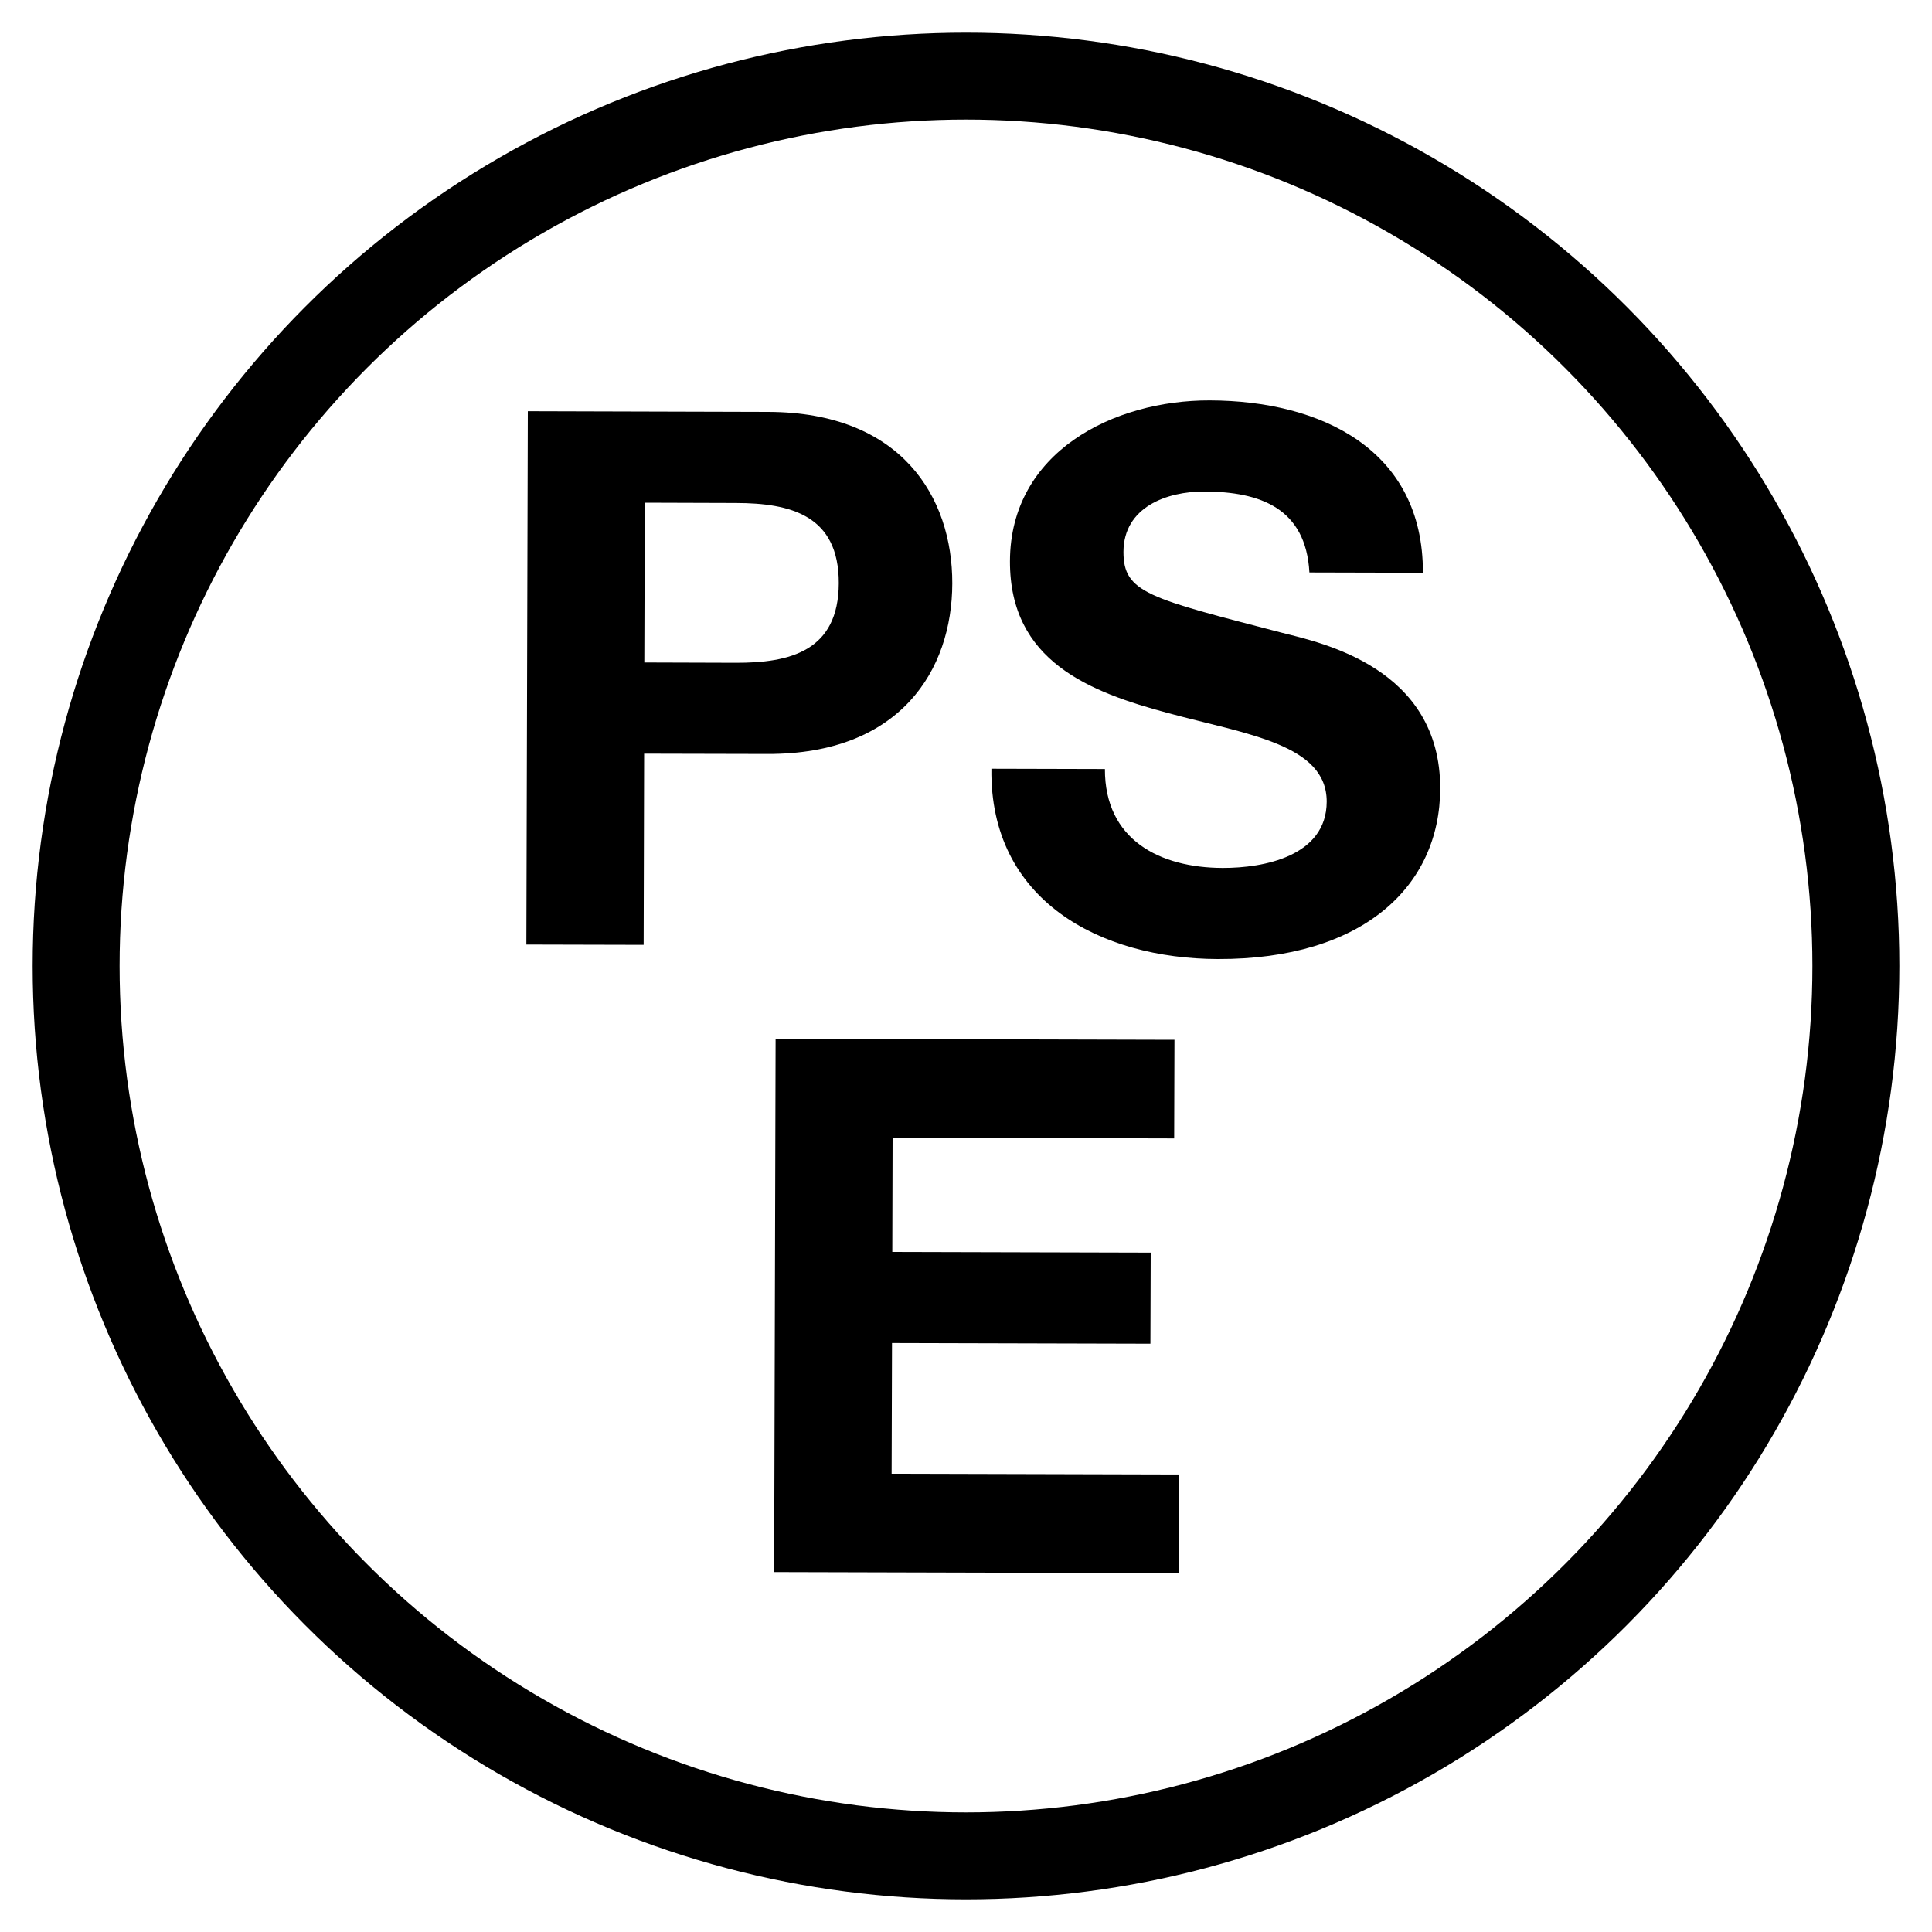
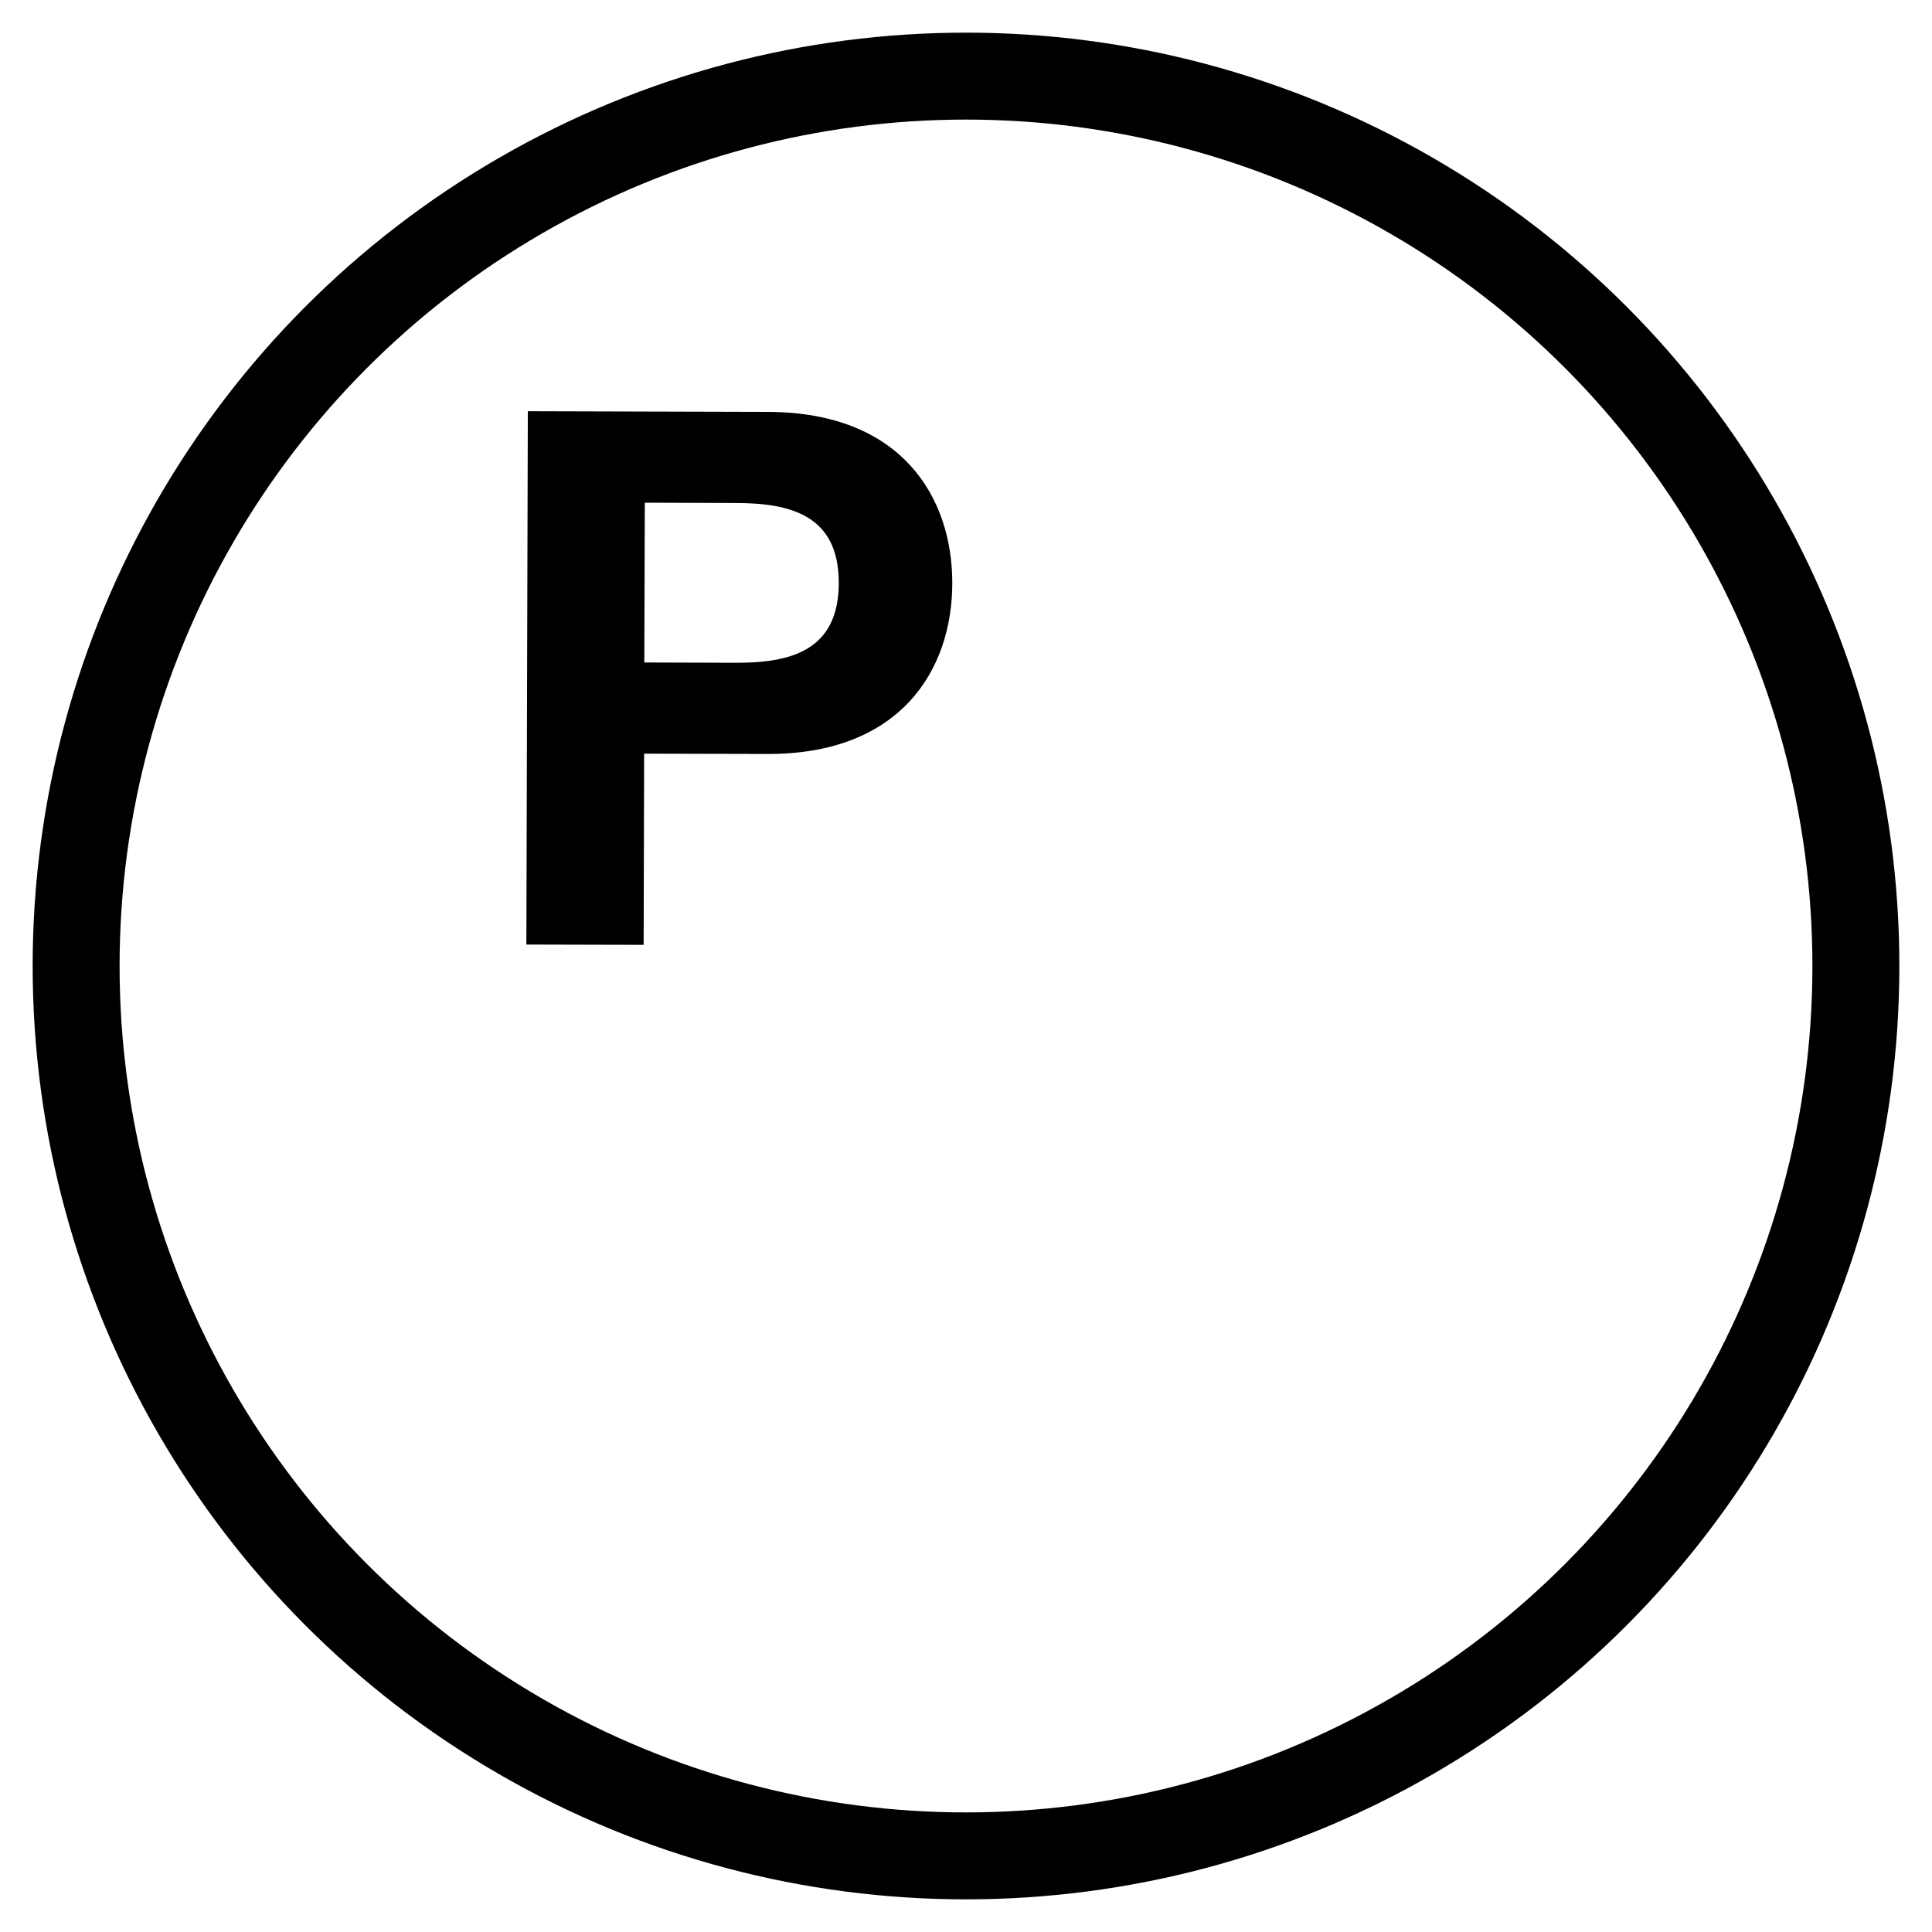
<svg xmlns="http://www.w3.org/2000/svg" viewBox="0 0 200 200" version="1.1" data-name="图层_1" id="_图层_1">
  <defs>
    <style>
      .st0 {
        fill: none;
        stroke: #000;
        stroke-miterlimit: 10;
        stroke-width: 9px;
      }
    </style>
  </defs>
  <g>
    <path d="M54.64,42.57l24.89.07c13.76.04,19.07,8.79,19.05,17.76-.02,8.97-5.38,17.69-19.14,17.65l-12.76-.03-.05,19.79-12.14-.03.15-55.2ZM66.71,68.58l9.43.03c5.64.02,10.67-1.21,10.69-8.24.02-7.04-5-8.29-10.65-8.3l-9.43-.03-.05,16.55Z" />
-     <path d="M114.38,79.61c-.02,7.34,5.69,10.22,12.19,10.24,4.25.01,10.75-1.21,10.77-6.85.02-5.95-8.25-6.98-16.37-9.17-8.19-2.19-16.45-5.38-16.42-15.74.03-11.29,10.71-16.67,20.69-16.64,11.52.03,22.1,5.09,22.06,17.84l-11.75-.03c-.37-6.65-5.08-8.36-10.88-8.38-3.87-.01-8.35,1.6-8.37,6.24-.01,4.25,2.62,4.8,16.44,8.39,4.02,1.02,16.38,3.6,16.35,16.13-.03,10.13-8.01,17.68-23.01,17.64-12.22-.03-23.64-6.09-23.45-19.7l11.75.03Z" />
-     <path d="M80.29,107.53l41.29.11-.03,10.21-29.15-.08-.03,11.83,26.75.07-.03,9.43-26.75-.07-.04,13.53,29.77.08-.03,10.21-41.9-.11.15-55.2Z" />
  </g>
  <circle r="92.12" cy="100" cx="100" class="st0" />
</svg>